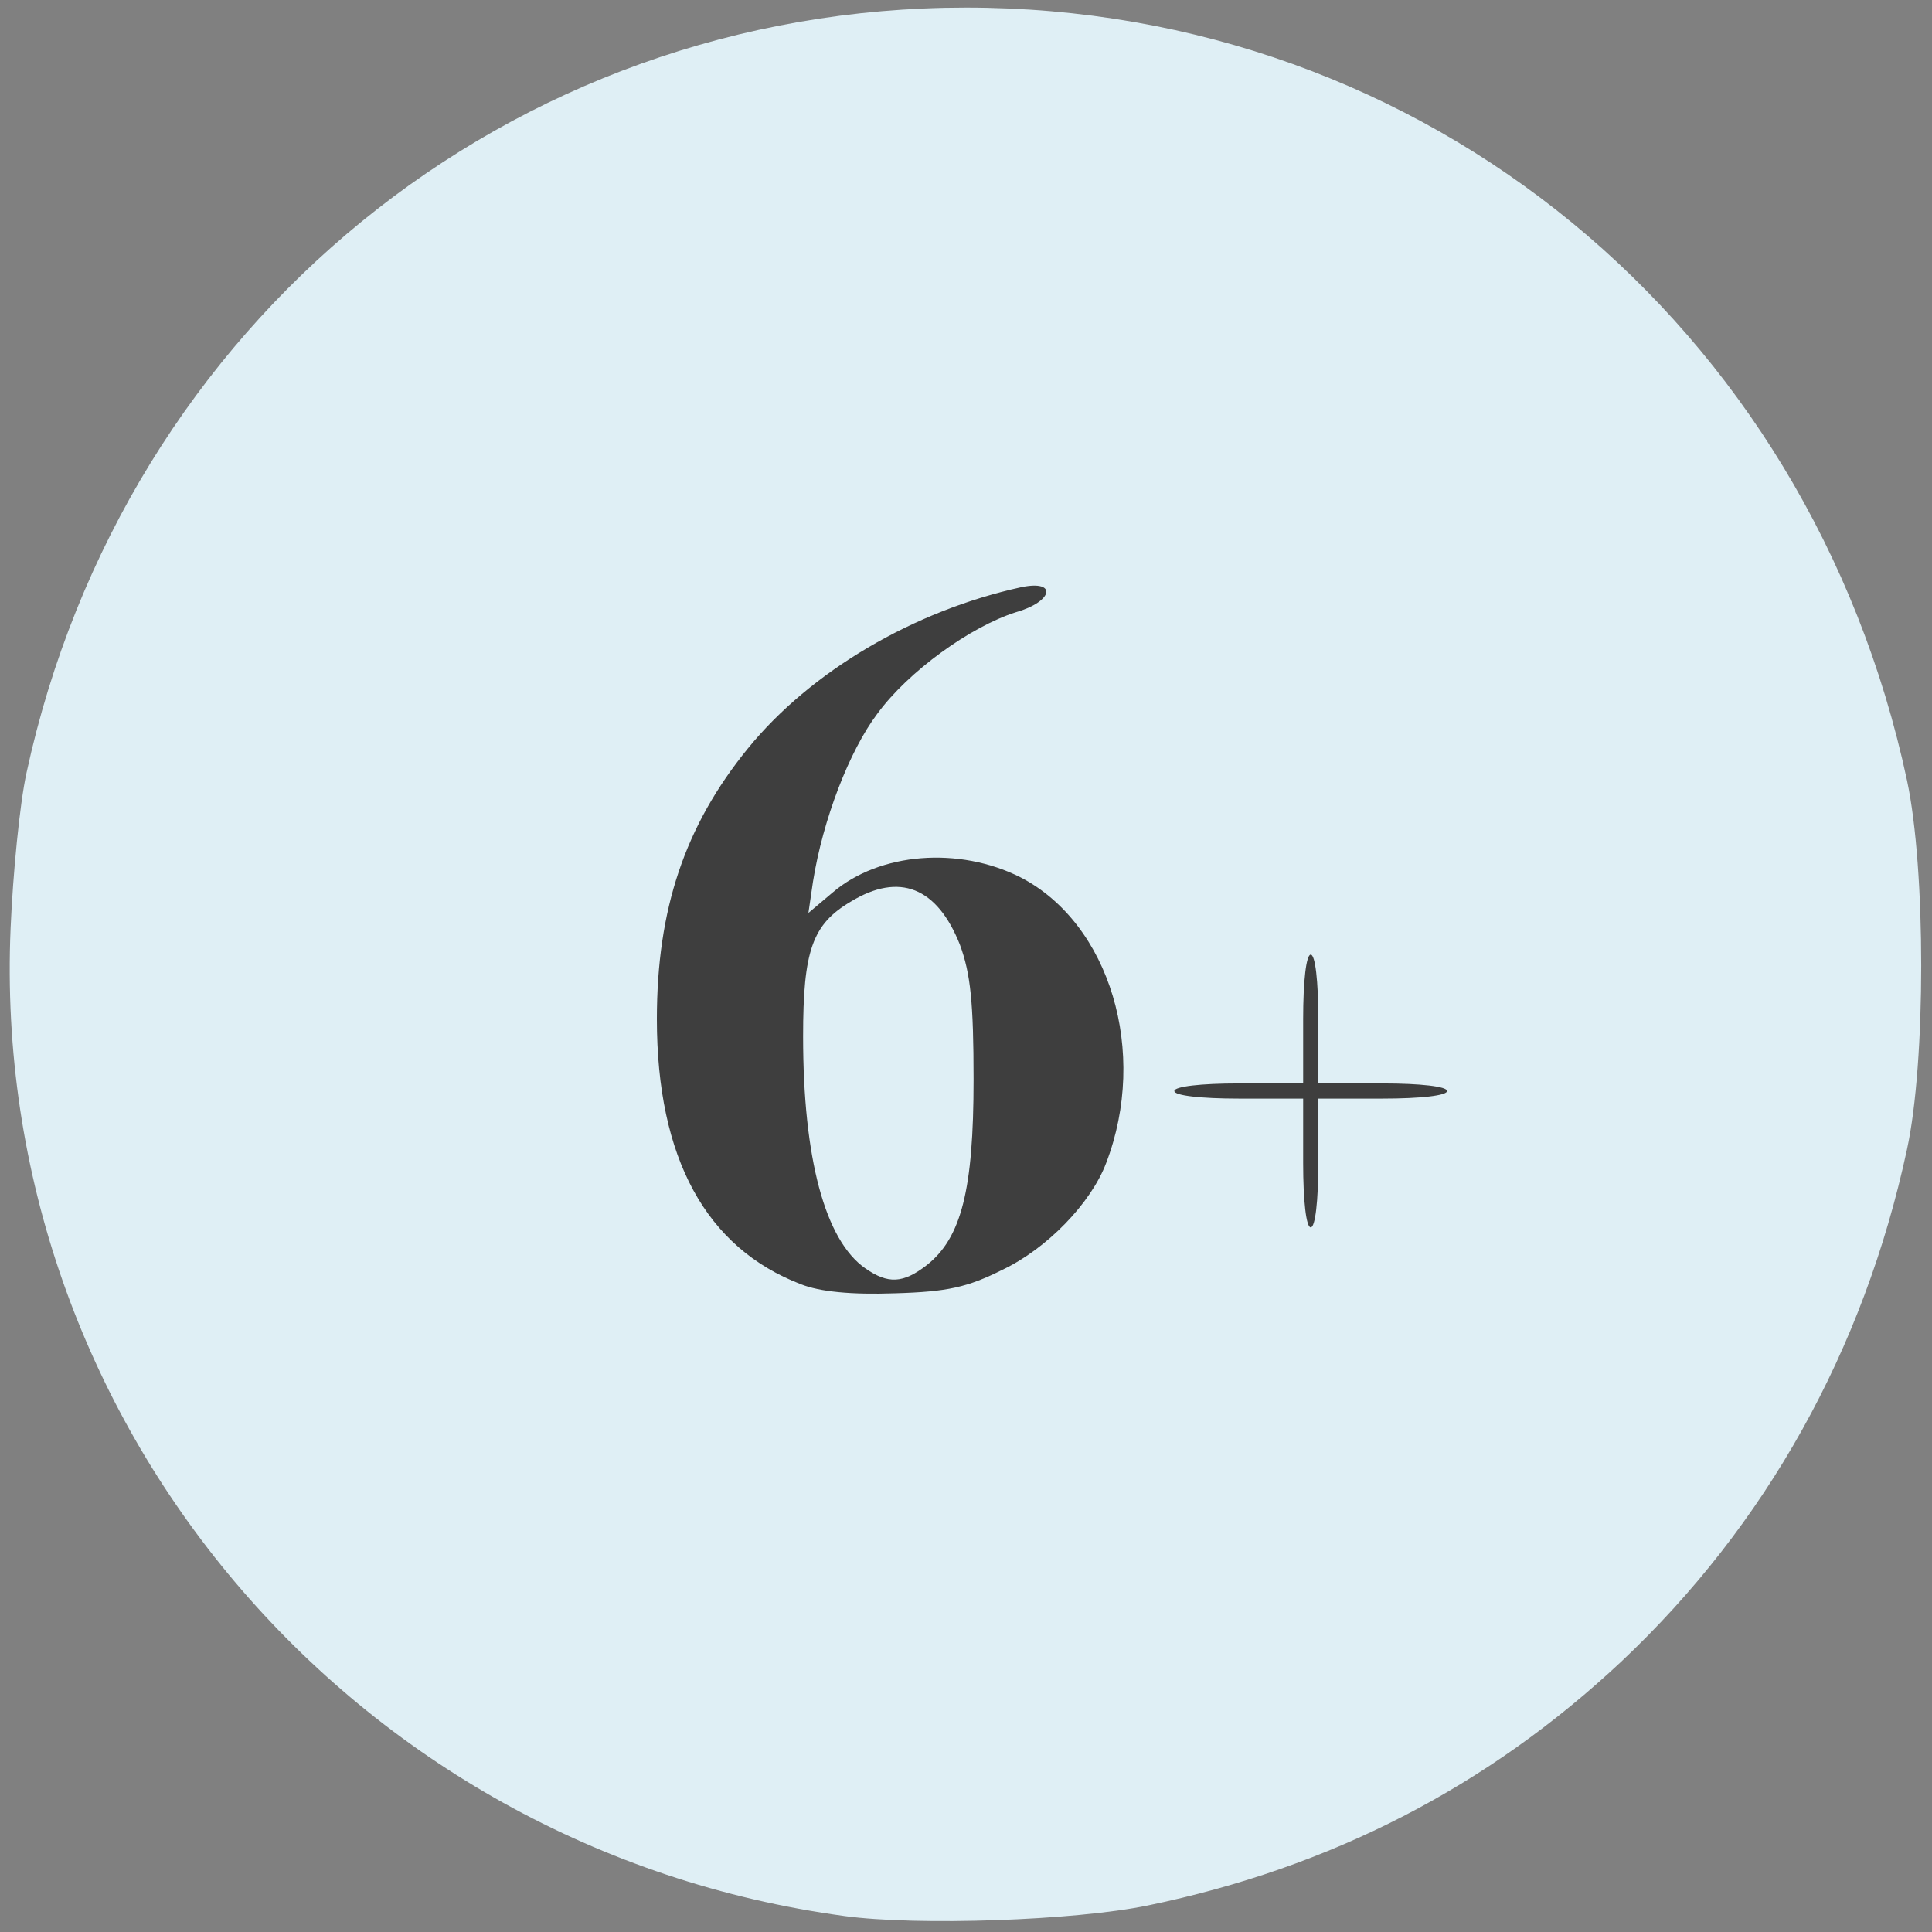
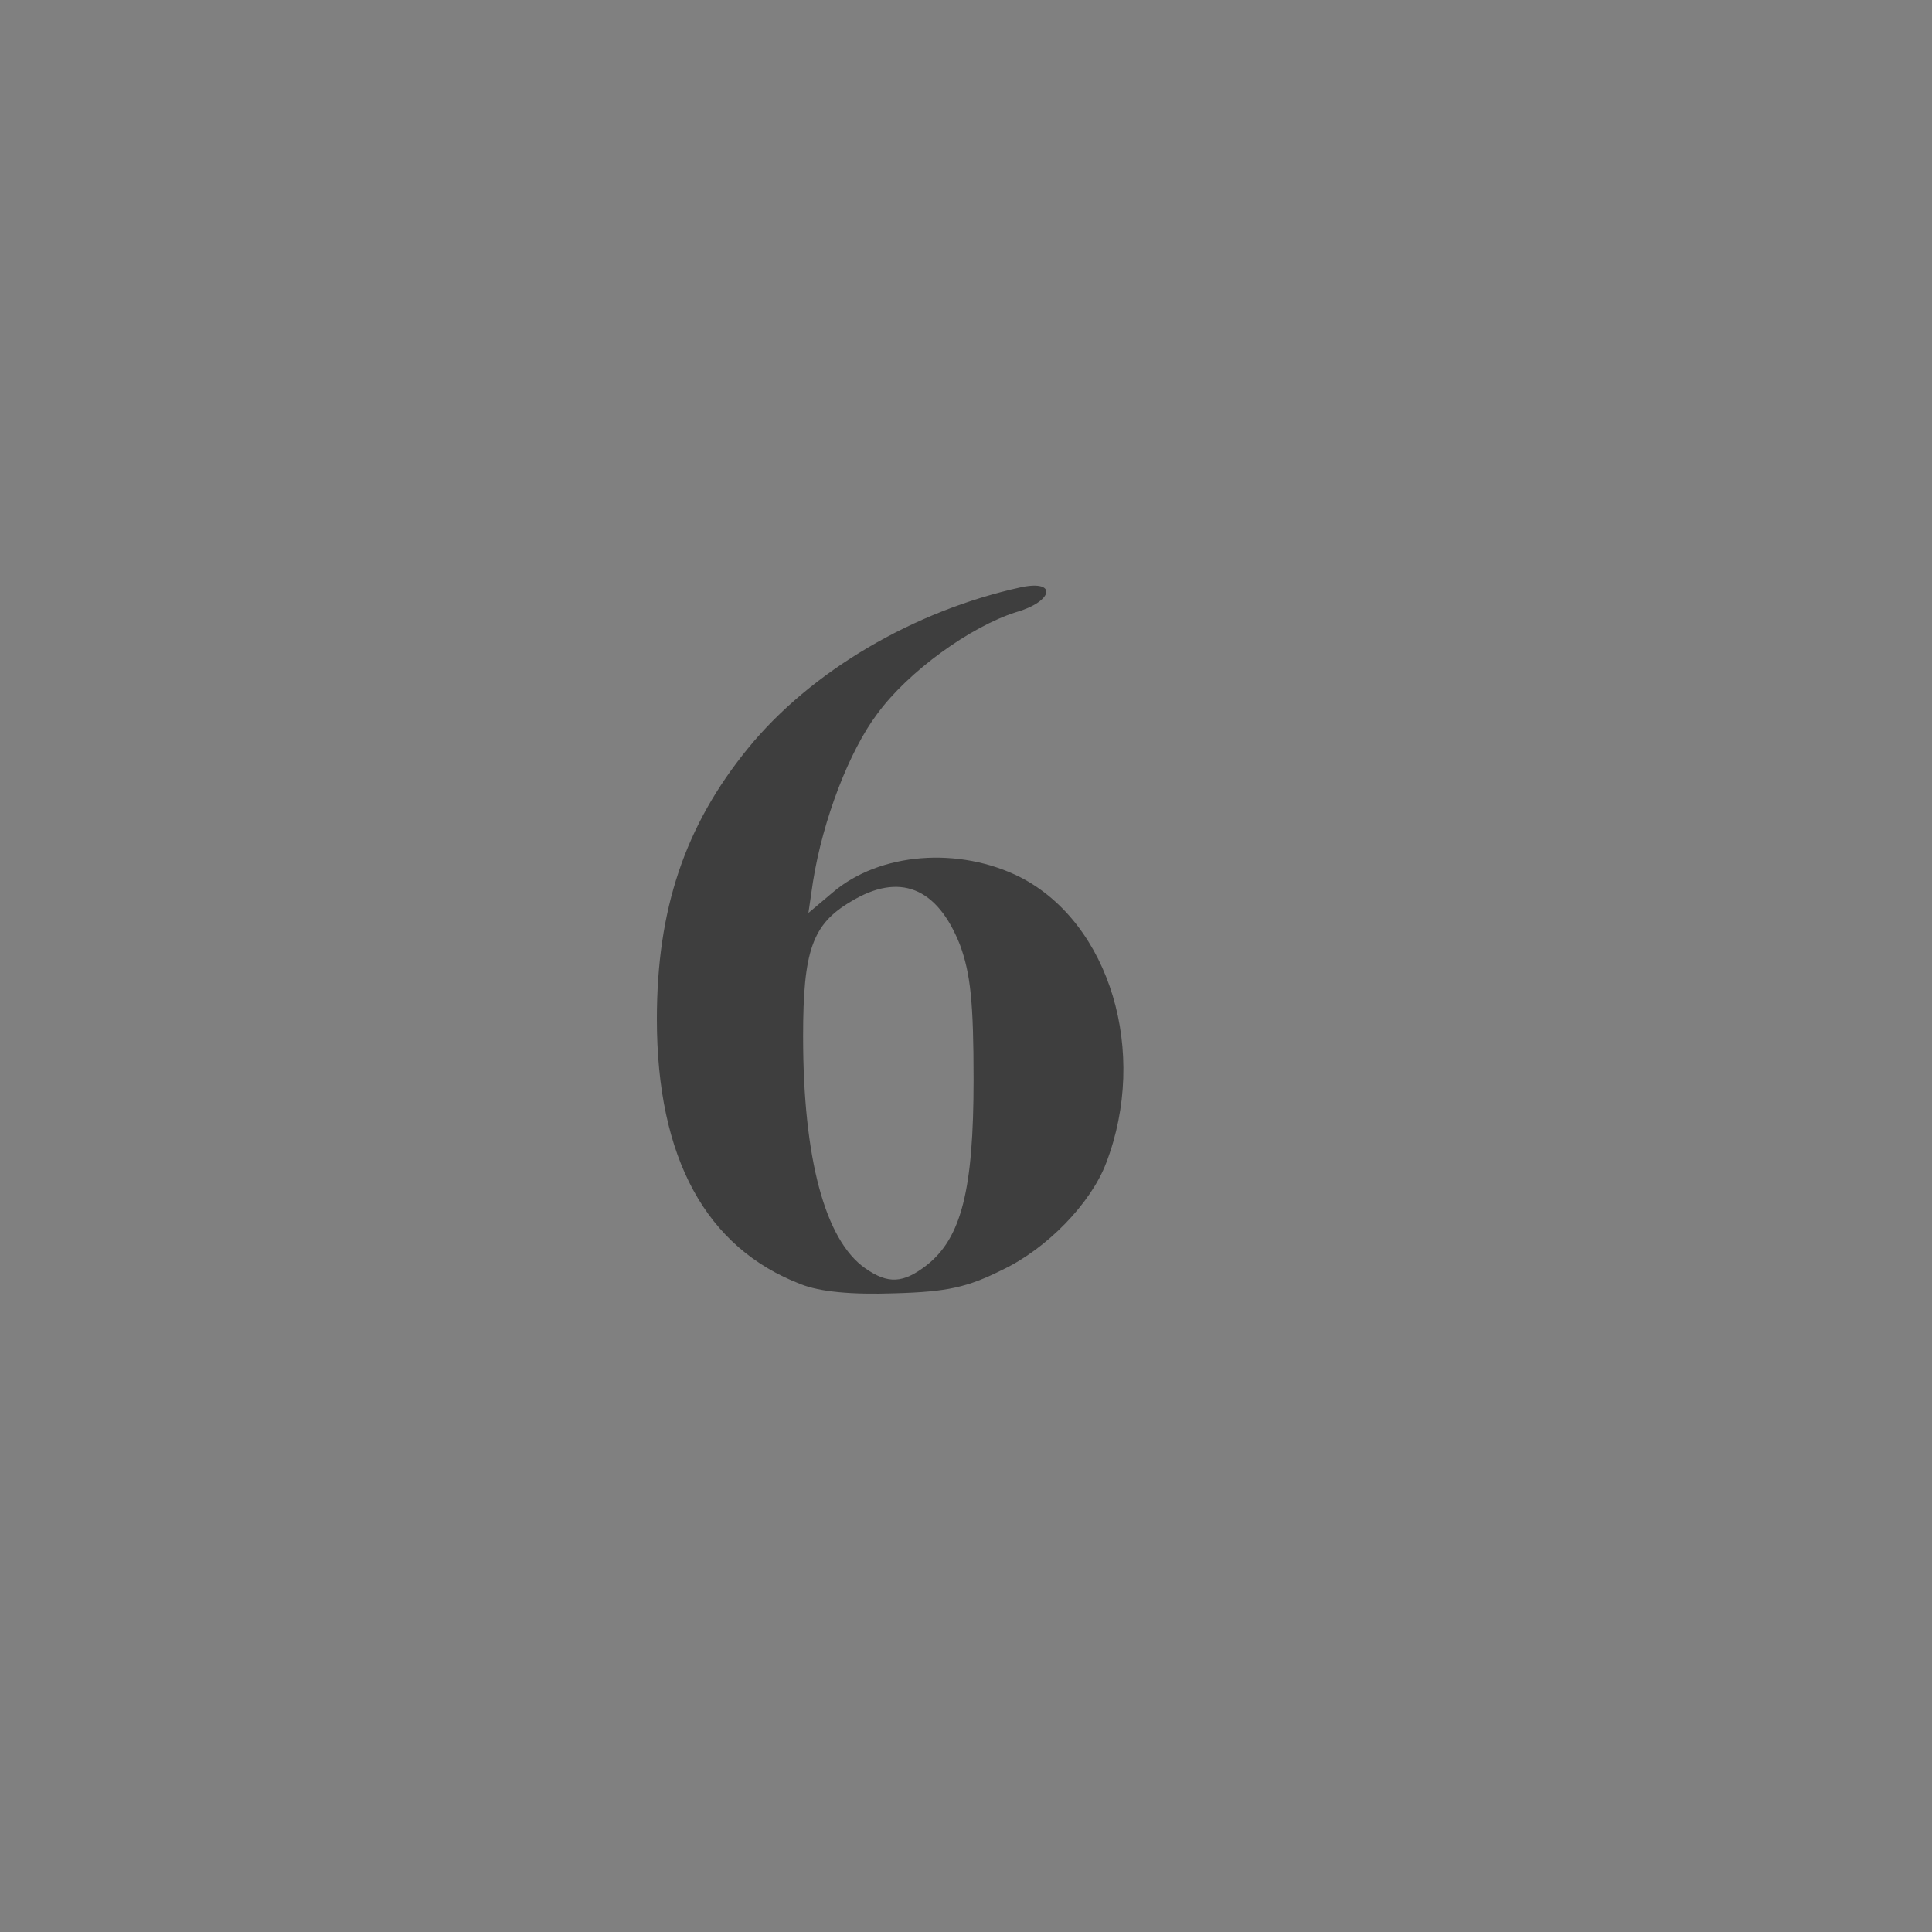
<svg xmlns="http://www.w3.org/2000/svg" version="1.0" width="255px" height="255px" viewBox="0 0 255 255" preserveAspectRatio="xMidYMid meet">
  <rect x="0" y="0" width="255" height="255" fill="#808080" stroke="none" />
  <g fill="#dfeff5">
-     <path d="M111.5 252.9 c-65.1 -8.8 -112.9 -65.4 -110.1 -130.4 0.3 -7.1 1.2 -16.4 2.1 -20.5 12.9 -59.5 63.9 -101 124 -101 60.6 0 111.3 41.7 124.2 102 2.5 11.7 2.5 37.2 0 48.7 -5.7 26.5 -18.6 49.6 -37.7 67.6 -17.6 16.5 -38.3 27.2 -62.5 32.2 -9.7 2 -30.4 2.7 -40 1.4z m-6.3 -91.9 c-1.4 -3.8 -1.7 -8 -1.6 -25.5 0 -18.6 0.3 -21.9 2.3 -29 1.2 -4.4 3.1 -9.5 4.2 -11.3 l1.9 -3.4 -3.4 2.9 c-4.4 3.6 -10.7 11.6 -13.5 17 -7.2 14.2 -6.7 33.7 1 45 2.6 3.7 9.7 9.8 10.5 9 0.2 -0.2 -0.5 -2.3 -1.4 -4.7z m33.8 -4.1 c10.1 -12.7 6.5 -31 -7.4 -38.1 -3.7 -1.9 -3.8 -1.9 -3.1 -0.1 2.9 6.9 3.6 12.4 3.2 26.3 -0.2 8 -0.9 15.8 -1.6 17.3 l-1.1 2.8 3.1 -1.8 c1.8 -1 4.8 -3.9 6.9 -6.4z" />
-   </g>
+     </g>
  <g fill="#3e3e3e">
-     <path d="M105.7 169.5 c-12.5 -4.8 -19 -16.6 -19 -35 0 -14.5 3.7 -25.5 12 -35.7 8.3 -10.2 21.9 -18.2 36.1 -21.3 4.8 -1 4.2 1.9 -0.7 3.3 -6 1.9 -14.2 7.8 -18.3 13.4 -3.7 4.9 -7.2 14 -8.5 22.2 l-0.6 4.1 3.2 -2.7 c6.2 -5.3 16.7 -6.1 24.8 -2 11.8 6.1 16.9 23.1 11.3 37.7 -2 5.3 -7.8 11.3 -13.7 14.1 -4.6 2.3 -7.2 2.9 -14.2 3.1 -5.7 0.2 -9.9 -0.2 -12.4 -1.2z m16.6 -2.5 c4.6 -3.6 6.2 -10 6.2 -24.5 0 -10.2 -0.4 -14 -1.8 -17.8 -3 -7.6 -8 -9.6 -14.4 -5.7 -5.1 3 -6.3 6.5 -6.3 17.8 0 16.1 2.9 26.9 8.2 30.6 3 2.1 5 2 8.1 -0.4z" />
-     <path d="M172 153.5 l0 -8.5 -8.5 0 c-5 0 -8.5 -0.4 -8.5 -1 0 -0.6 3.5 -1 8.5 -1 l8.5 0 0 -8.5 c0 -5 0.4 -8.5 1 -8.5 0.6 0 1 3.5 1 8.5 l0 8.5 8.5 0 c5 0 8.5 0.4 8.5 1 0 0.6 -3.5 1 -8.5 1 l-8.5 0 0 8.5 c0 5 -0.4 8.5 -1 8.5 -0.6 0 -1 -3.5 -1 -8.5z" />
+     <path d="M105.7 169.5 c-12.5 -4.8 -19 -16.6 -19 -35 0 -14.5 3.7 -25.5 12 -35.7 8.3 -10.2 21.9 -18.2 36.1 -21.3 4.8 -1 4.2 1.9 -0.7 3.3 -6 1.9 -14.2 7.8 -18.3 13.4 -3.7 4.9 -7.2 14 -8.5 22.2 l-0.6 4.1 3.2 -2.7 c6.2 -5.3 16.7 -6.1 24.8 -2 11.8 6.1 16.9 23.1 11.3 37.7 -2 5.3 -7.8 11.3 -13.7 14.1 -4.6 2.3 -7.2 2.9 -14.2 3.1 -5.7 0.2 -9.9 -0.2 -12.4 -1.2m16.6 -2.5 c4.6 -3.6 6.2 -10 6.2 -24.5 0 -10.2 -0.4 -14 -1.8 -17.8 -3 -7.6 -8 -9.6 -14.4 -5.7 -5.1 3 -6.3 6.5 -6.3 17.8 0 16.1 2.9 26.9 8.2 30.6 3 2.1 5 2 8.1 -0.4z" />
  </g>
</svg>